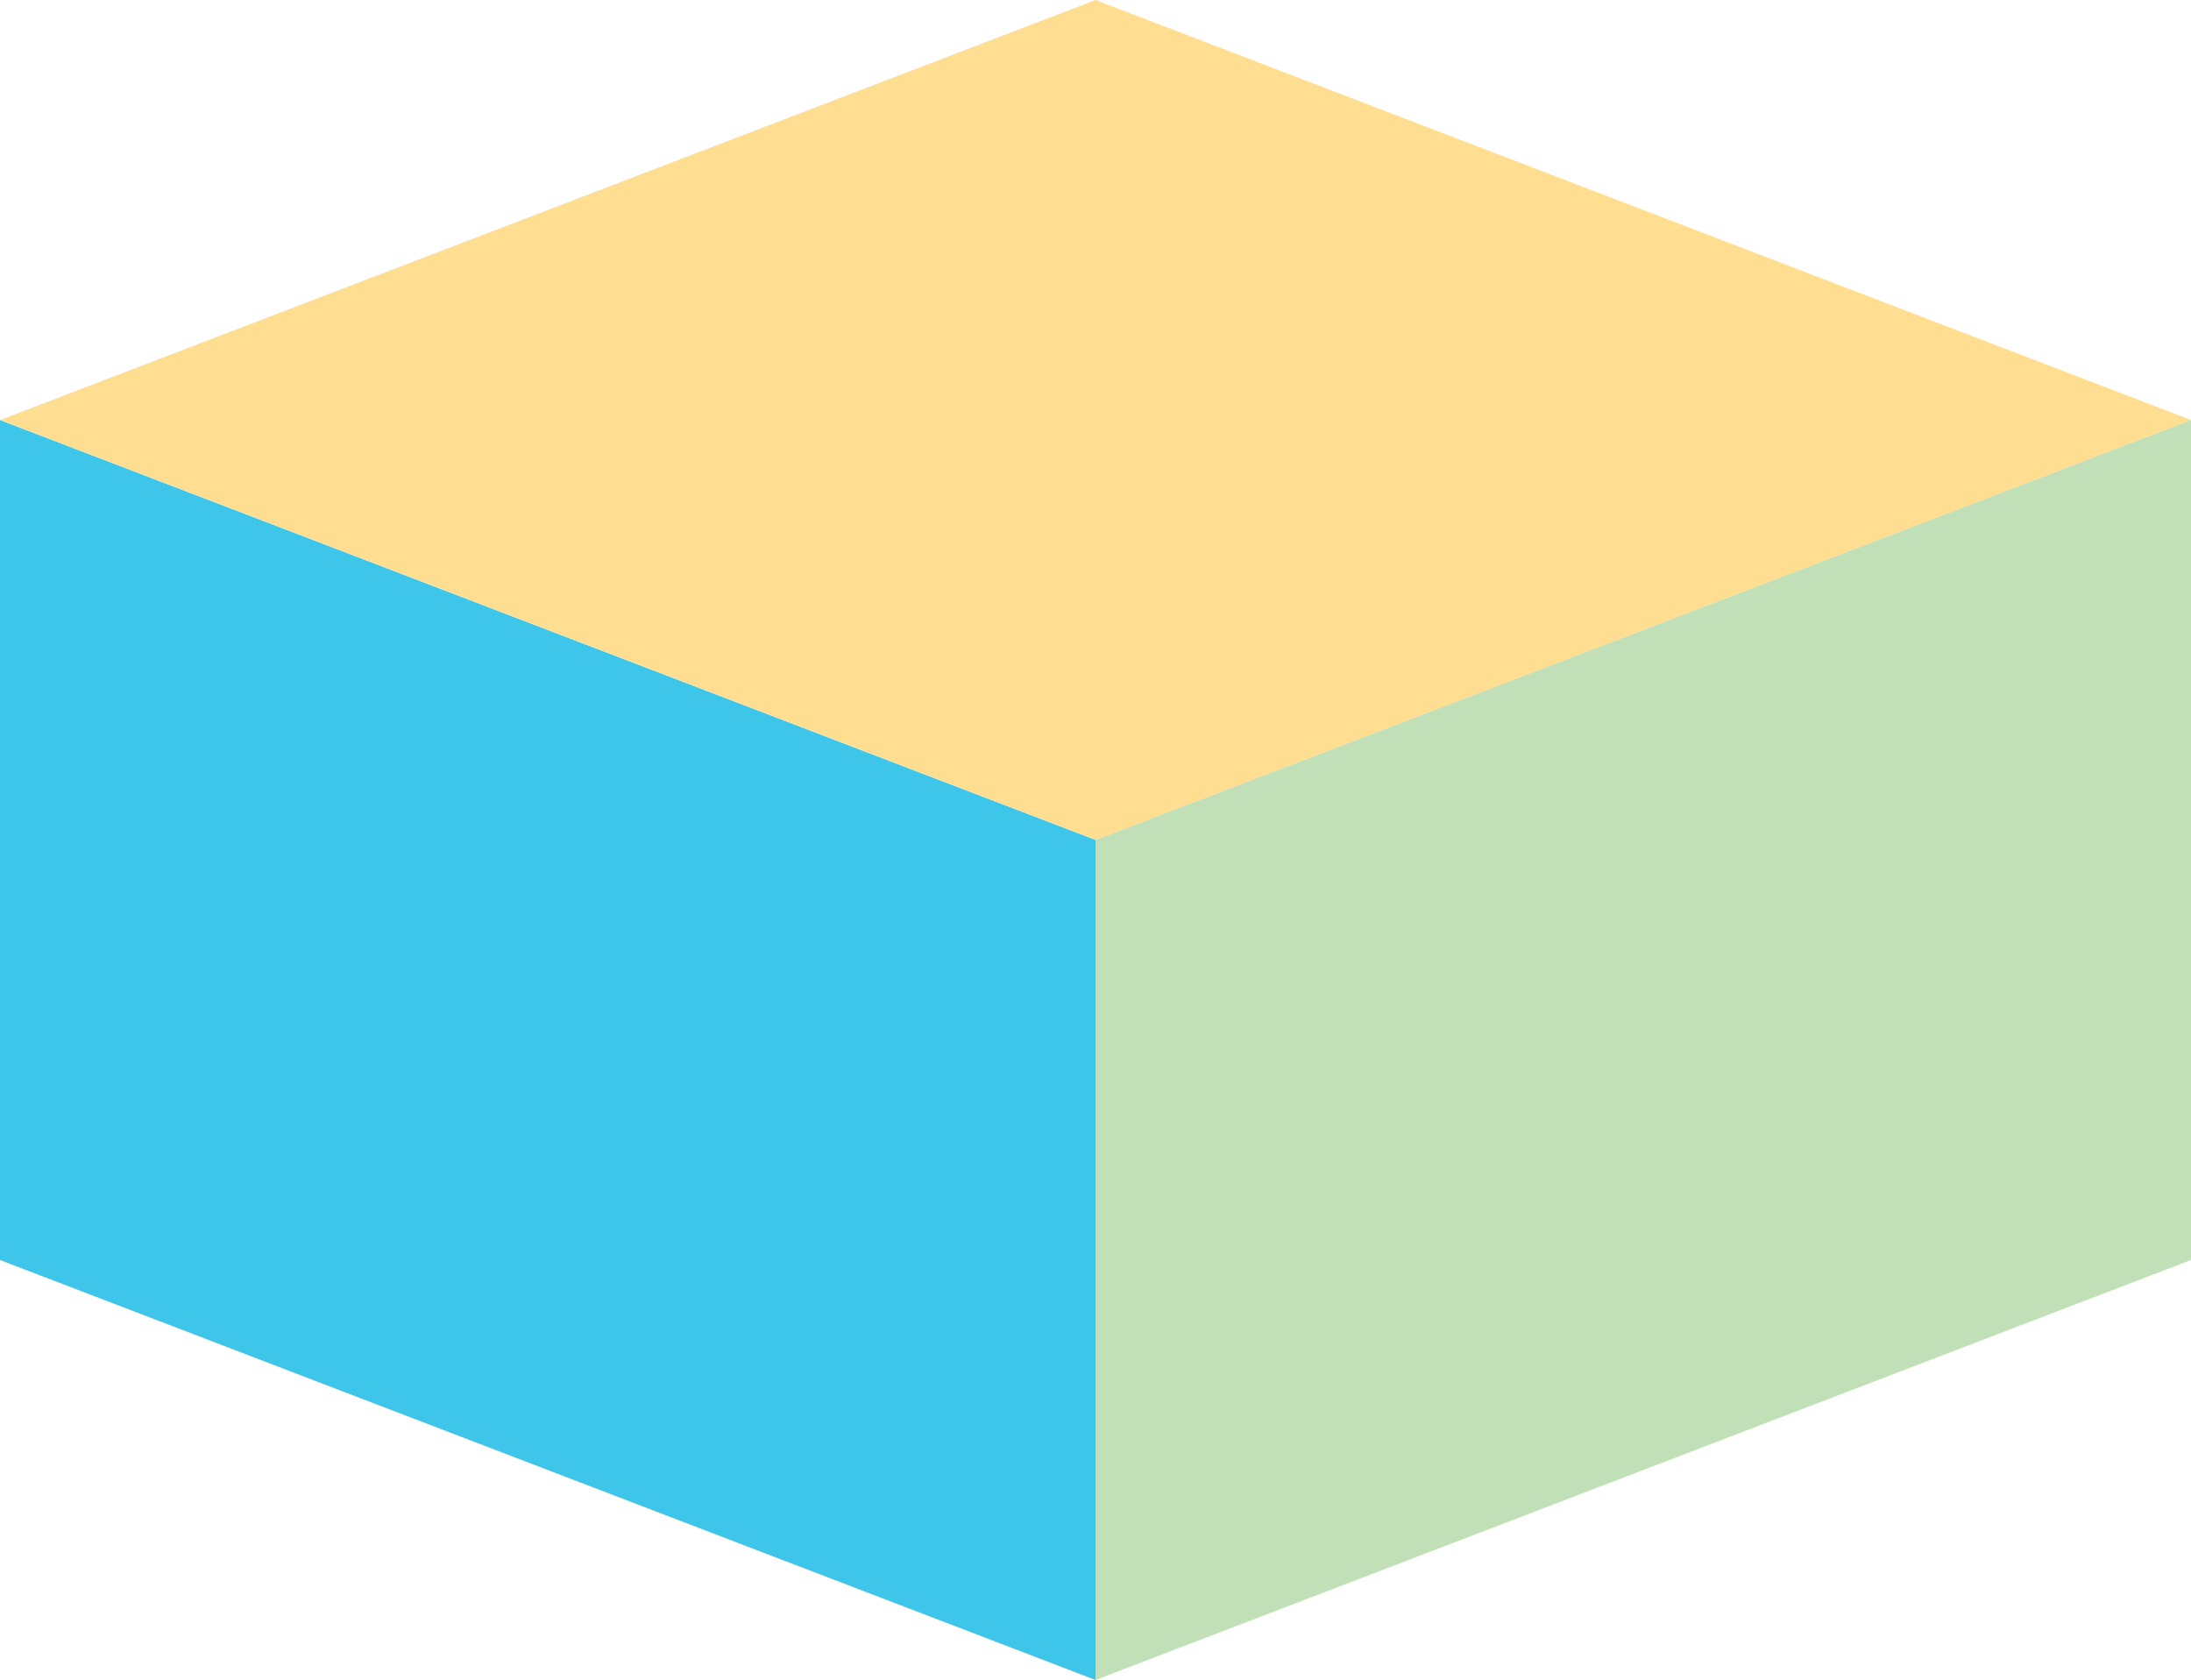
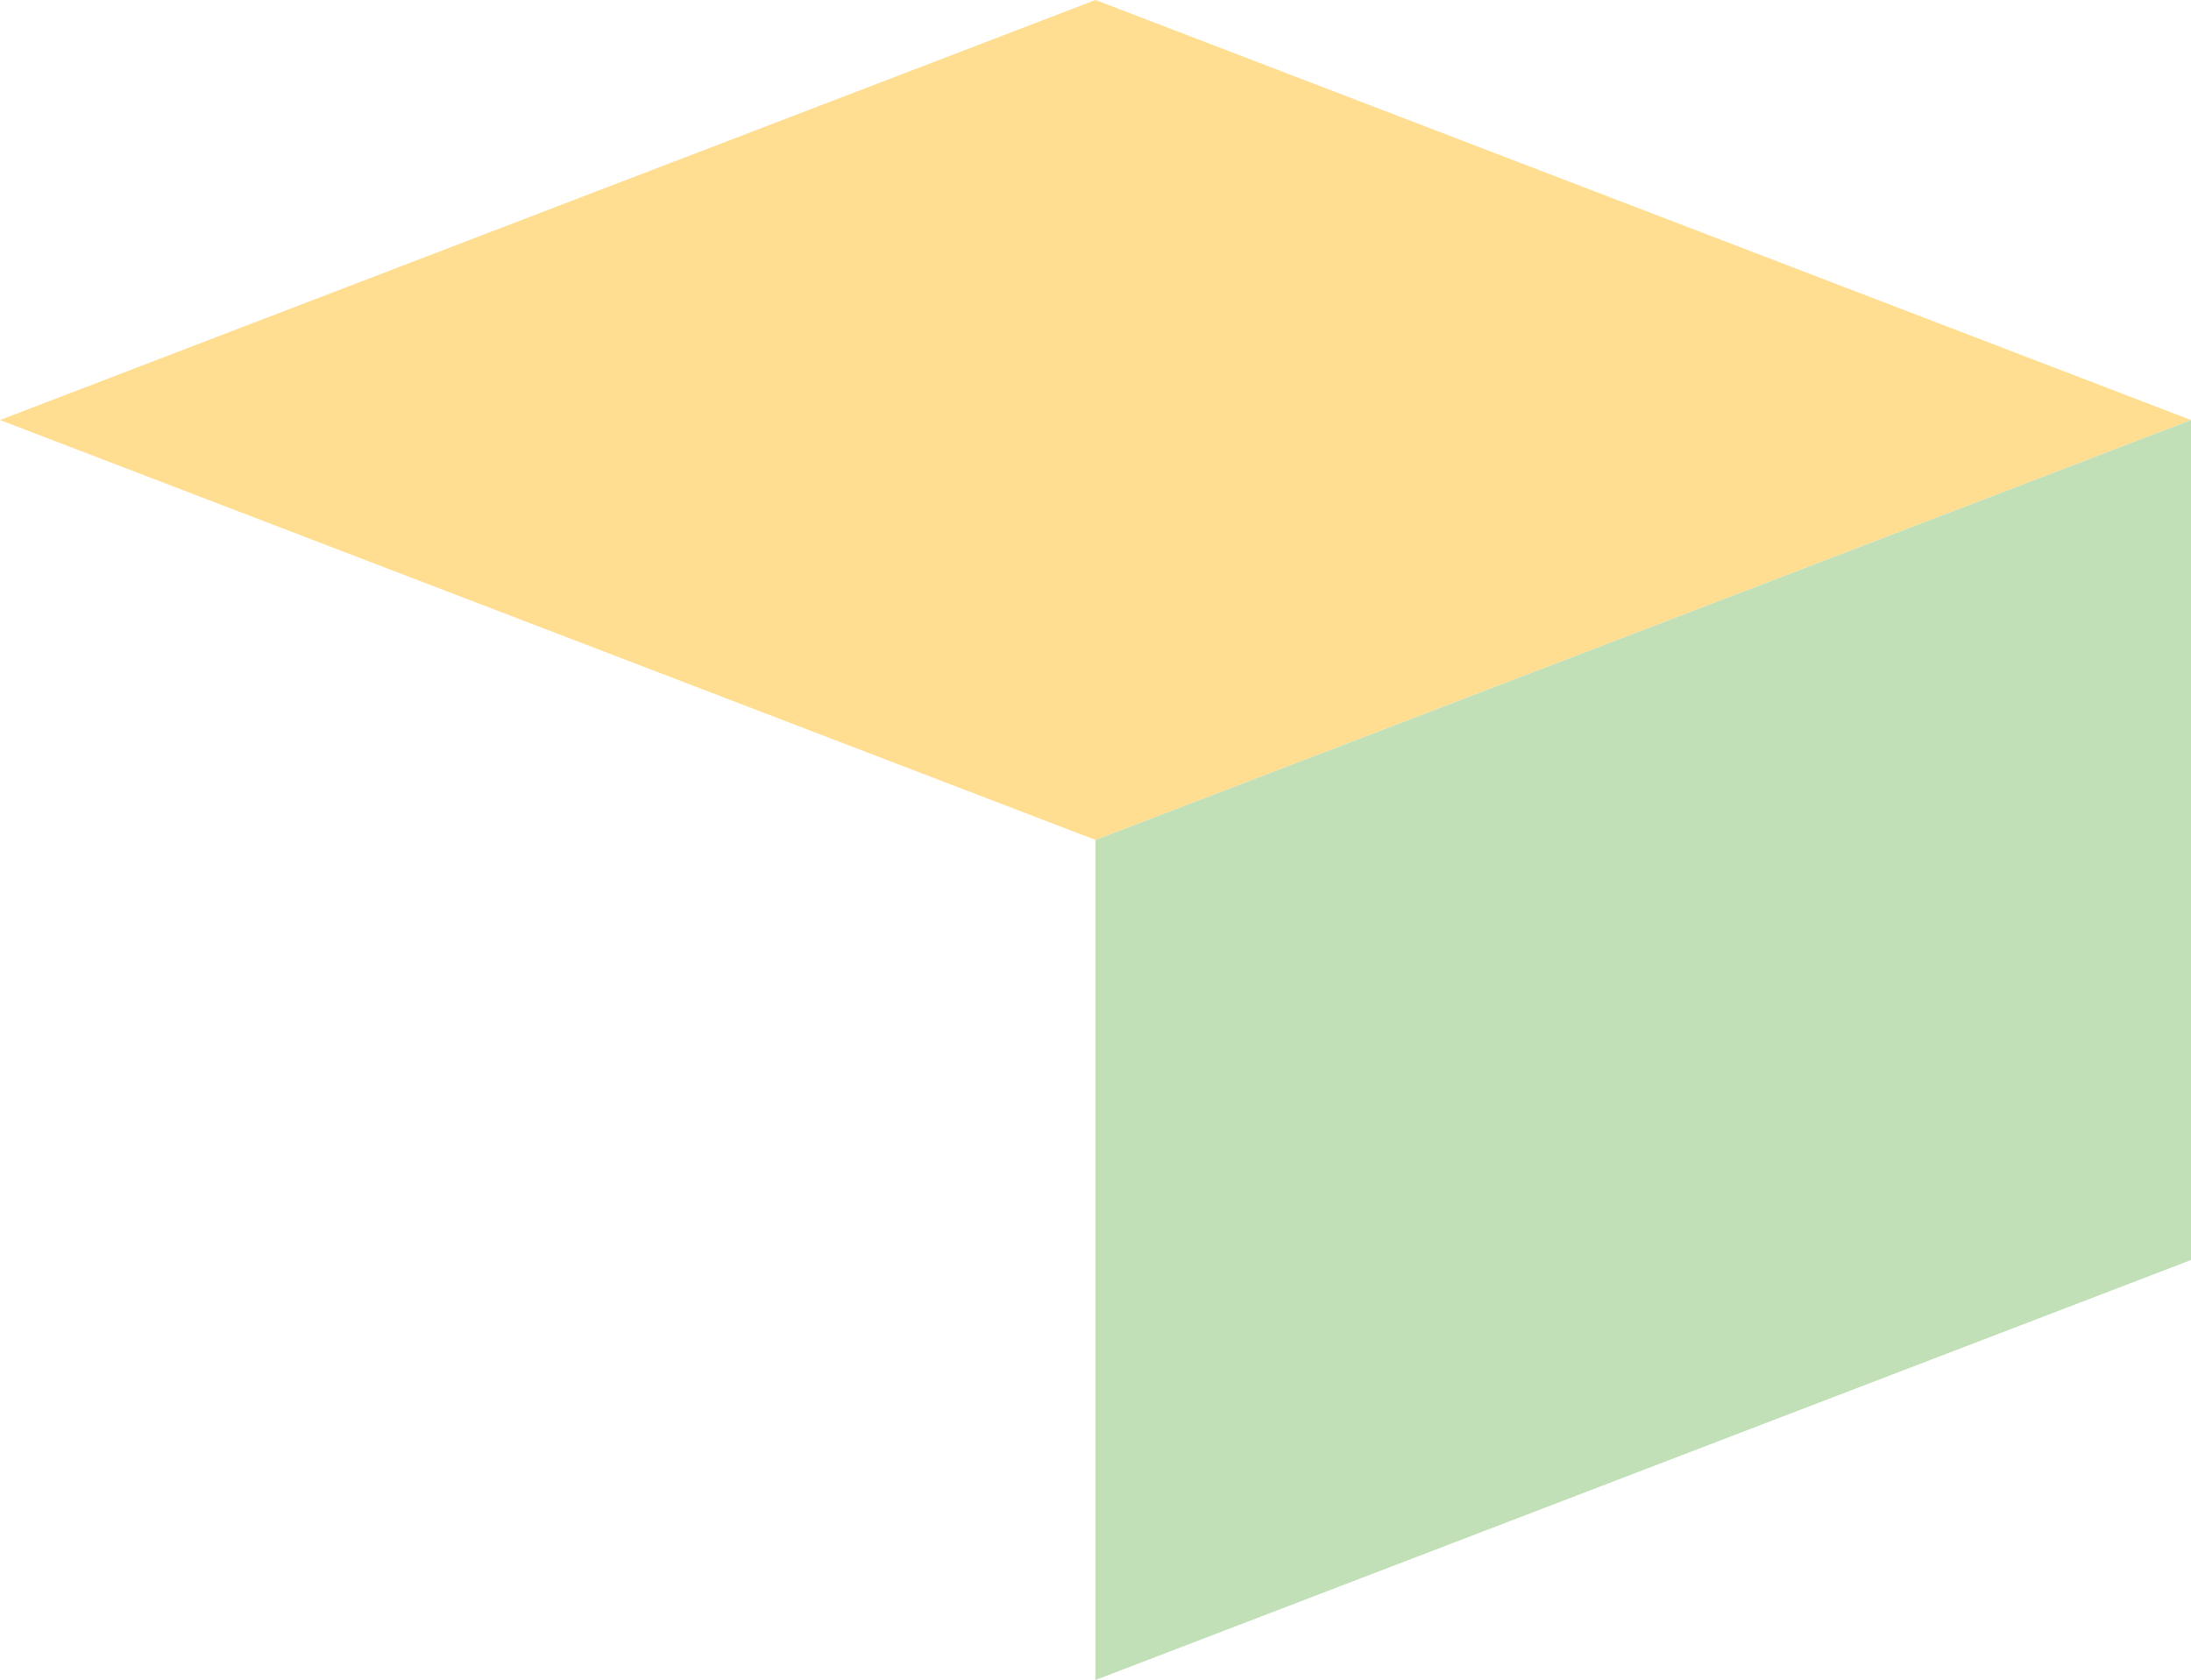
<svg xmlns="http://www.w3.org/2000/svg" width="123.474" height="94.678" viewBox="0 0 123.474 94.678">
  <g id="Group_4978" data-name="Group 4978" transform="translate(0 0)">
-     <path id="Path_48377" data-name="Path 48377" d="M0,62.593,61.737,86.261V38.918L0,15.255Z" transform="translate(0 8.418)" fill="#3dc5ea" />
    <path id="Path_48378" data-name="Path 48378" d="M61.737,0,0,23.671,61.737,47.336l61.737-23.665Z" transform="translate(0 0)" fill="#ffde91" />
    <path id="Path_48379" data-name="Path 48379" d="M39.784,38.919V86.262l61.737-23.668V15.254Z" transform="translate(21.953 8.417)" fill="#c1e0b8" />
  </g>
</svg>